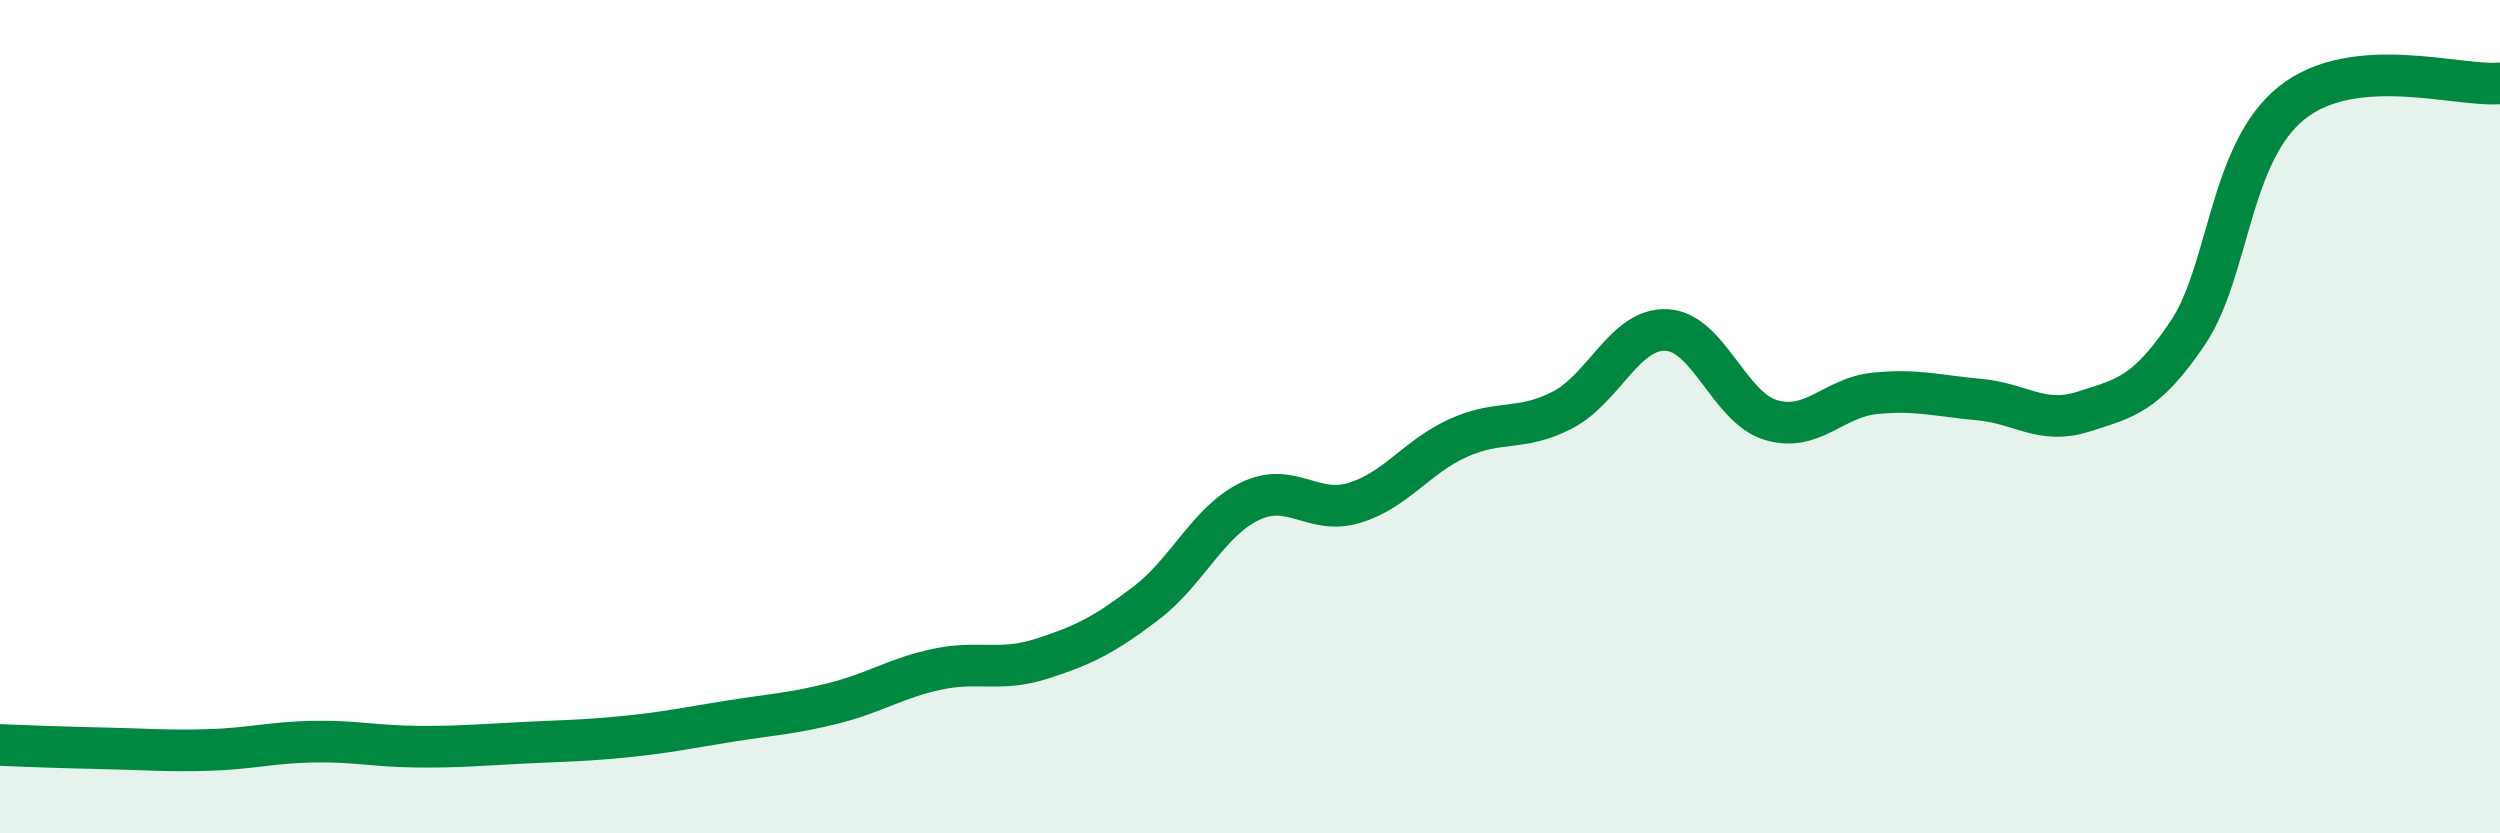
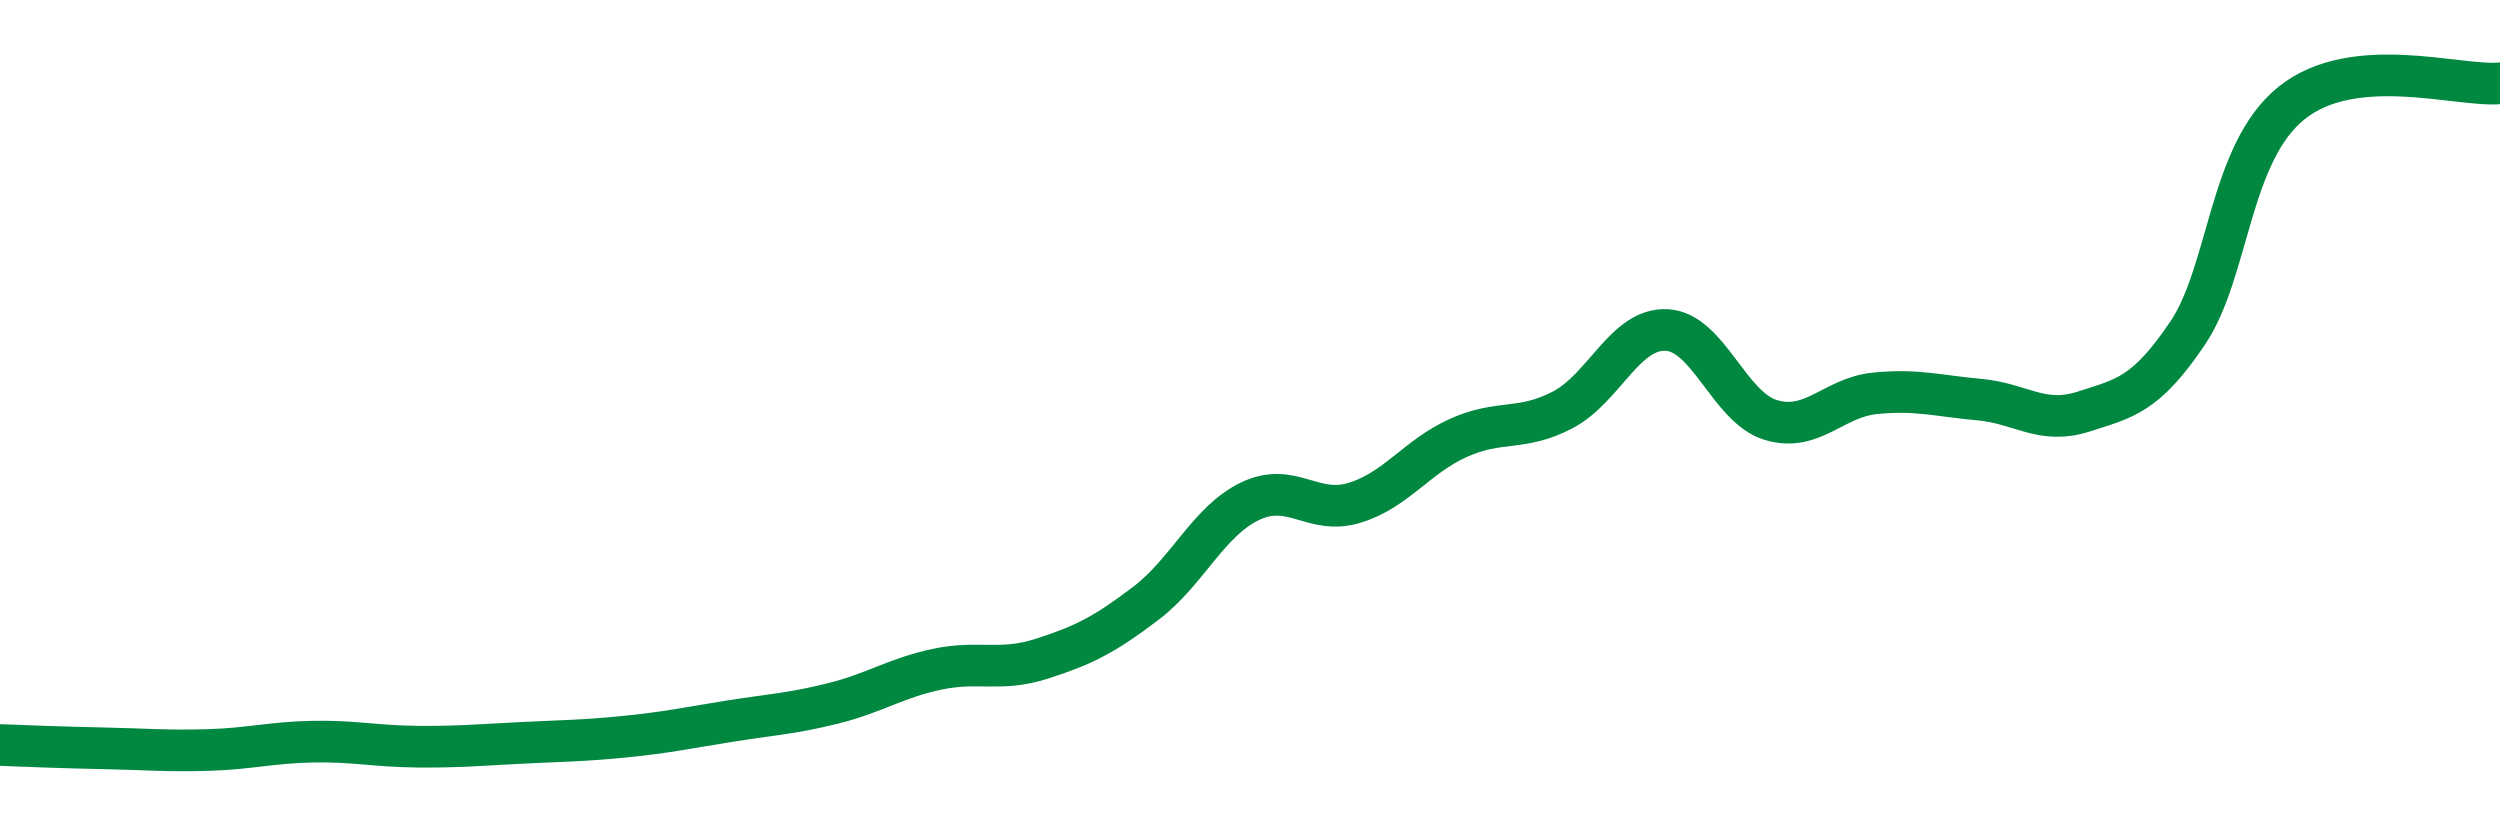
<svg xmlns="http://www.w3.org/2000/svg" width="60" height="20" viewBox="0 0 60 20">
-   <path d="M 0,17.88 C 0.5,17.9 1.5,17.94 2.5,17.96 C 3.5,17.98 4,18.03 5,18 C 6,17.97 6.5,17.82 7.5,17.8 C 8.5,17.78 9,17.91 10,17.92 C 11,17.93 11.5,17.88 12.5,17.83 C 13.5,17.78 14,17.78 15,17.68 C 16,17.58 16.5,17.47 17.5,17.31 C 18.5,17.15 19,17.13 20,16.88 C 21,16.63 21.5,16.27 22.5,16.06 C 23.5,15.85 24,16.13 25,15.81 C 26,15.49 26.5,15.24 27.5,14.48 C 28.5,13.72 29,12.51 30,12.03 C 31,11.55 31.5,12.37 32.5,12.07 C 33.5,11.77 34,10.96 35,10.51 C 36,10.06 36.5,10.36 37.5,9.84 C 38.5,9.32 39,7.87 40,7.92 C 41,7.97 41.5,9.78 42.5,10.08 C 43.5,10.38 44,9.54 45,9.44 C 46,9.34 46.5,9.5 47.5,9.59 C 48.5,9.68 49,10.2 50,9.88 C 51,9.56 51.5,9.48 52.5,8 C 53.5,6.52 53.5,3.67 55,2.47 C 56.5,1.27 59,2.09 60,2L60 20L0 20Z" fill="#008740" opacity="0.1" stroke-linecap="round" stroke-linejoin="round" />
  <path d="M 0,17.88 C 0.5,17.9 1.5,17.94 2.5,17.96 C 3.5,17.98 4,18.03 5,18 C 6,17.97 6.5,17.82 7.5,17.8 C 8.5,17.78 9,17.91 10,17.92 C 11,17.93 11.5,17.88 12.5,17.83 C 13.5,17.78 14,17.78 15,17.68 C 16,17.58 16.5,17.47 17.5,17.31 C 18.5,17.15 19,17.13 20,16.88 C 21,16.63 21.5,16.27 22.5,16.06 C 23.5,15.85 24,16.13 25,15.81 C 26,15.49 26.5,15.24 27.5,14.48 C 28.5,13.72 29,12.51 30,12.03 C 31,11.55 31.5,12.37 32.5,12.07 C 33.5,11.77 34,10.96 35,10.51 C 36,10.06 36.5,10.36 37.5,9.84 C 38.5,9.32 39,7.87 40,7.92 C 41,7.97 41.5,9.78 42.5,10.08 C 43.5,10.38 44,9.54 45,9.44 C 46,9.34 46.5,9.5 47.5,9.59 C 48.5,9.68 49,10.2 50,9.88 C 51,9.56 51.5,9.48 52.5,8 C 53.5,6.52 53.5,3.67 55,2.47 C 56.5,1.27 59,2.09 60,2" stroke="#008740" stroke-width="1" fill="none" stroke-linecap="round" stroke-linejoin="round" />
</svg>